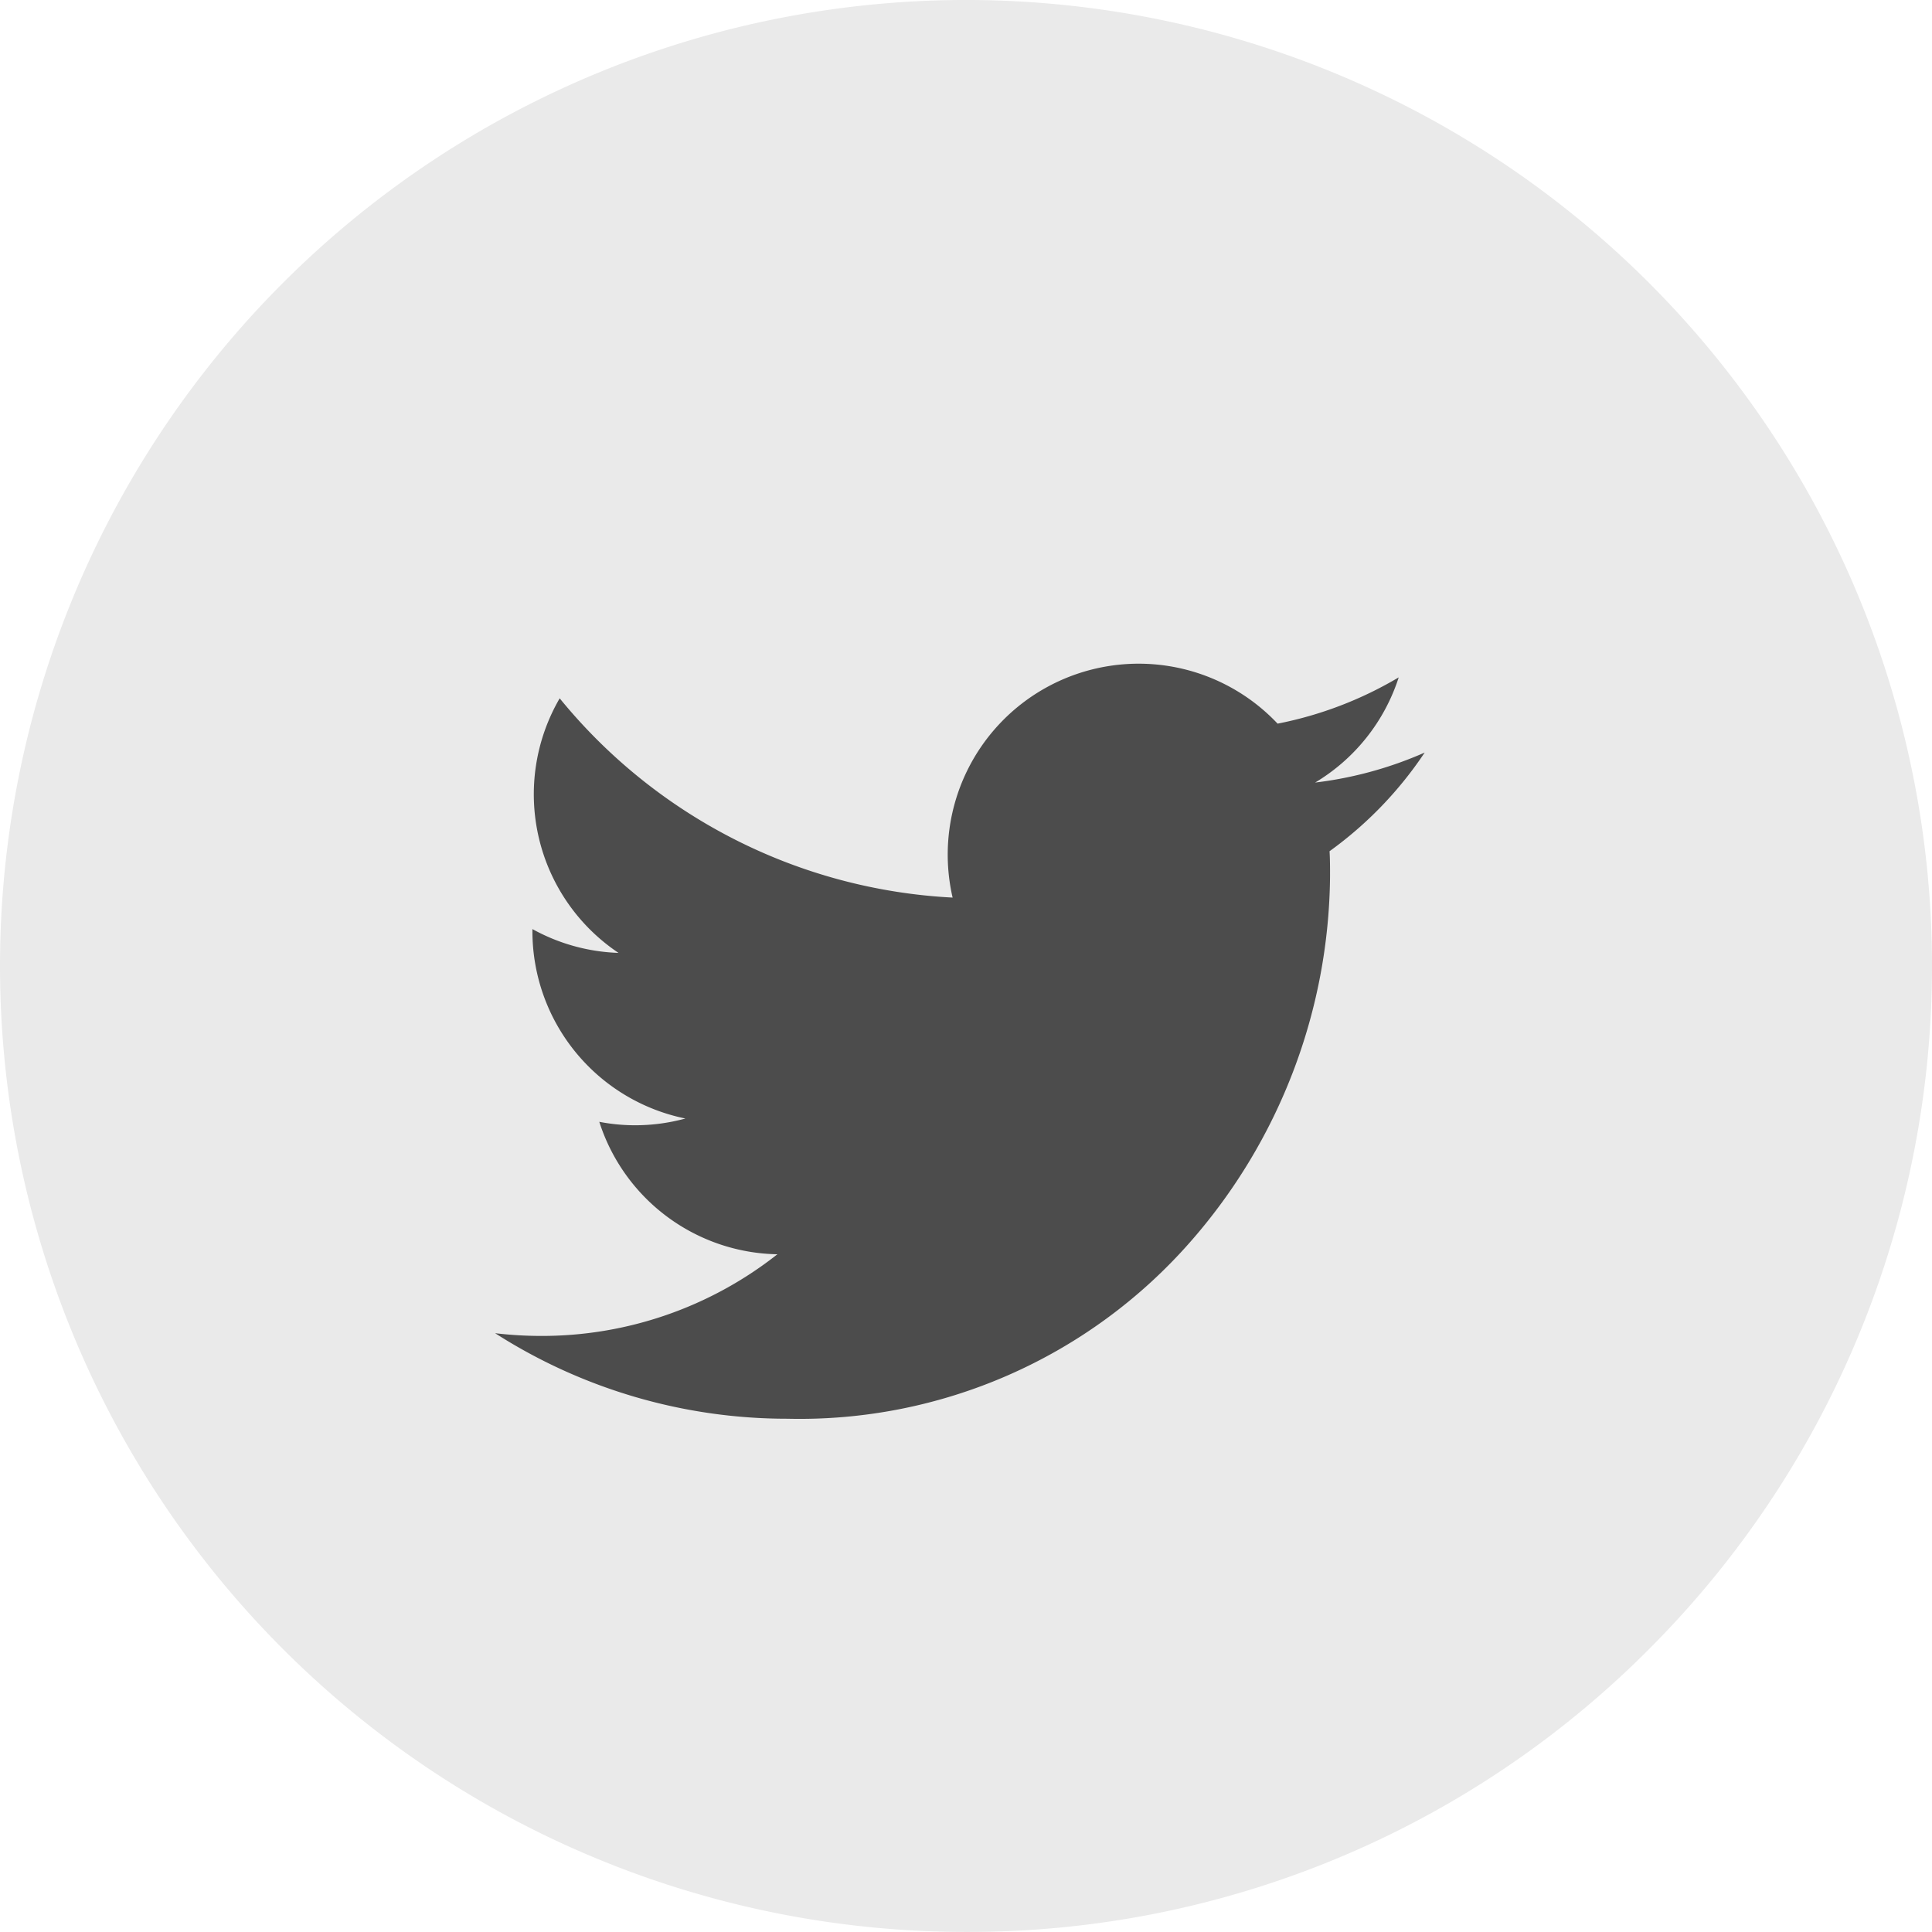
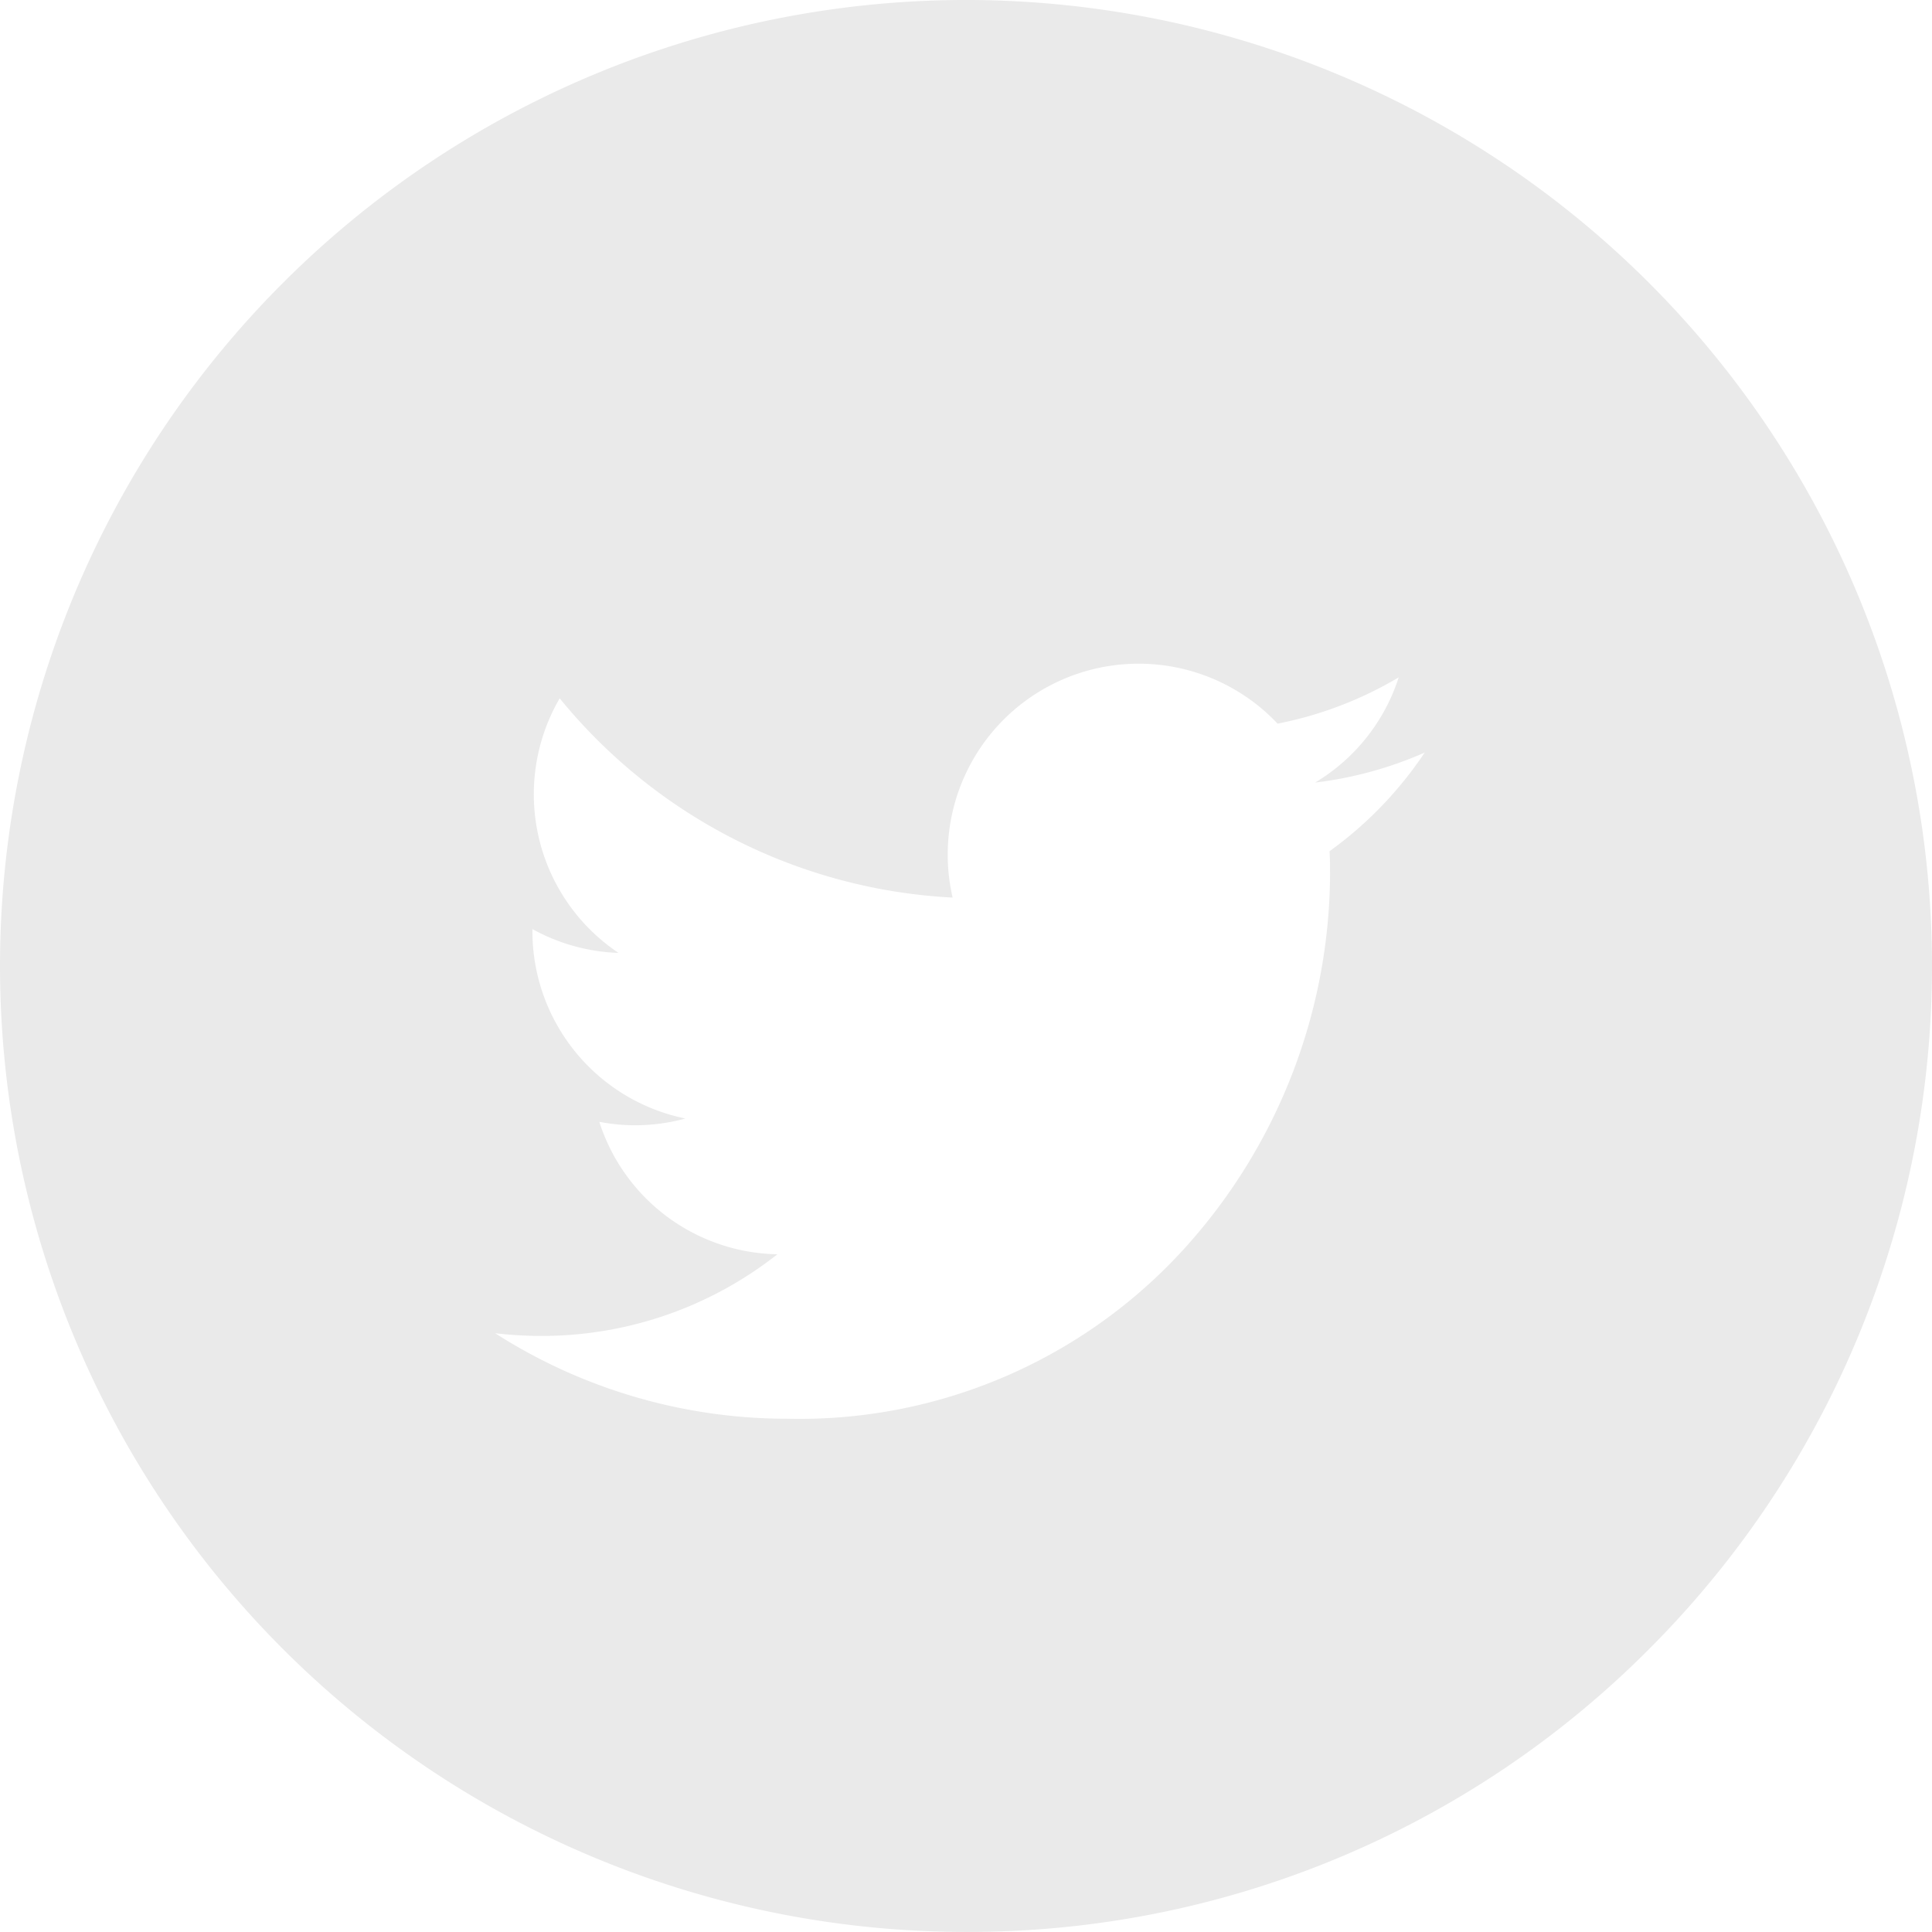
<svg xmlns="http://www.w3.org/2000/svg" width="26.925" height="26.924" viewBox="0 0 26.925 26.924">
  <g transform="translate(0 0)">
-     <rect width="24.925" height="24.925" rx="12.462" transform="translate(1 1)" fill="#4c4c4c" />
    <path d="M13.463,26.924A13.462,13.462,0,0,1,3.943,3.943,13.462,13.462,0,1,1,22.982,22.982,13.375,13.375,0,0,1,13.463,26.924ZM6.9,18.58h0a7.546,7.546,0,0,0,4.074,1.192,7.244,7.244,0,0,0,5.614-2.464,7.822,7.822,0,0,0,1.948-5.1c0-.124,0-.236-.007-.345a5.363,5.363,0,0,0,1.326-1.375,5.352,5.352,0,0,1-1.527.418A2.656,2.656,0,0,0,19.493,9.44a5.3,5.3,0,0,1-1.688.645,2.661,2.661,0,0,0-4.529,2.424A7.566,7.566,0,0,1,7.8,9.732,2.66,2.66,0,0,0,8.62,13.28a2.659,2.659,0,0,1-1.2-.332c0,.011,0,.022,0,.033a2.665,2.665,0,0,0,2.132,2.607,2.656,2.656,0,0,1-.7.094,2.618,2.618,0,0,1-.5-.048,2.656,2.656,0,0,0,2.482,1.846,5.3,5.3,0,0,1-3.3,1.138A5.483,5.483,0,0,1,6.9,18.58Z" transform="translate(0 0)" fill="#eaeaea" />
  </g>
</svg>